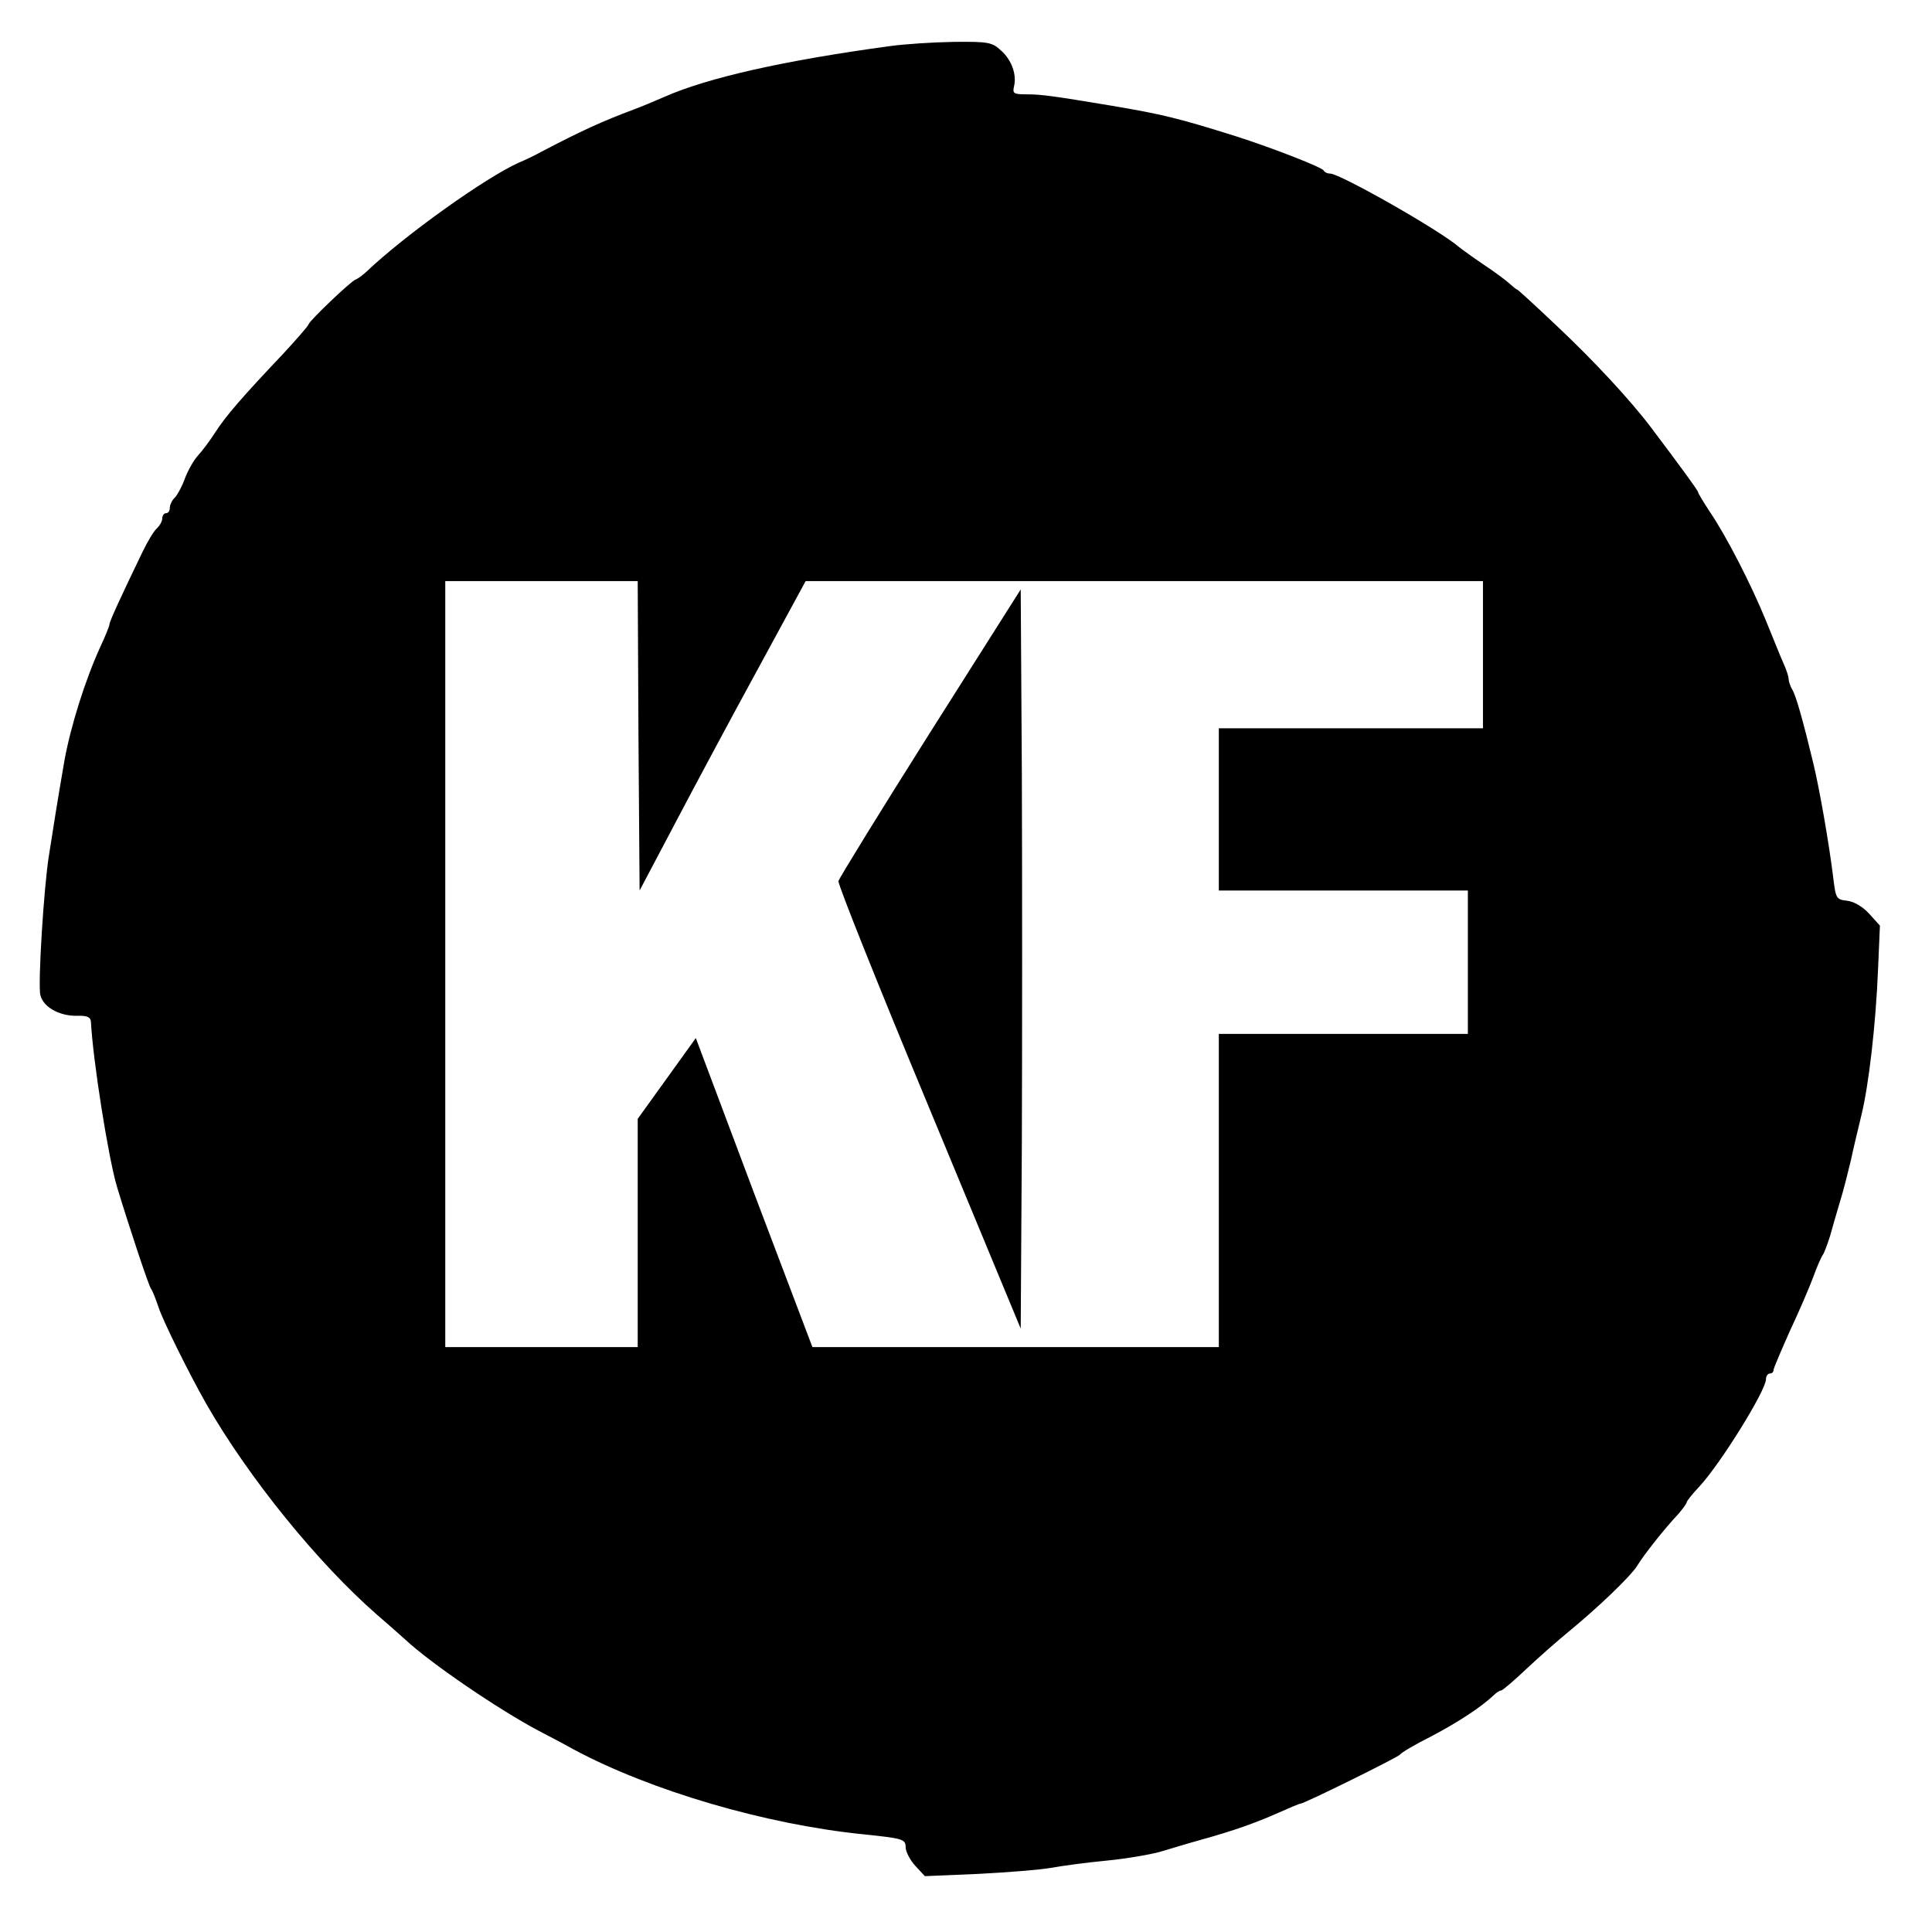
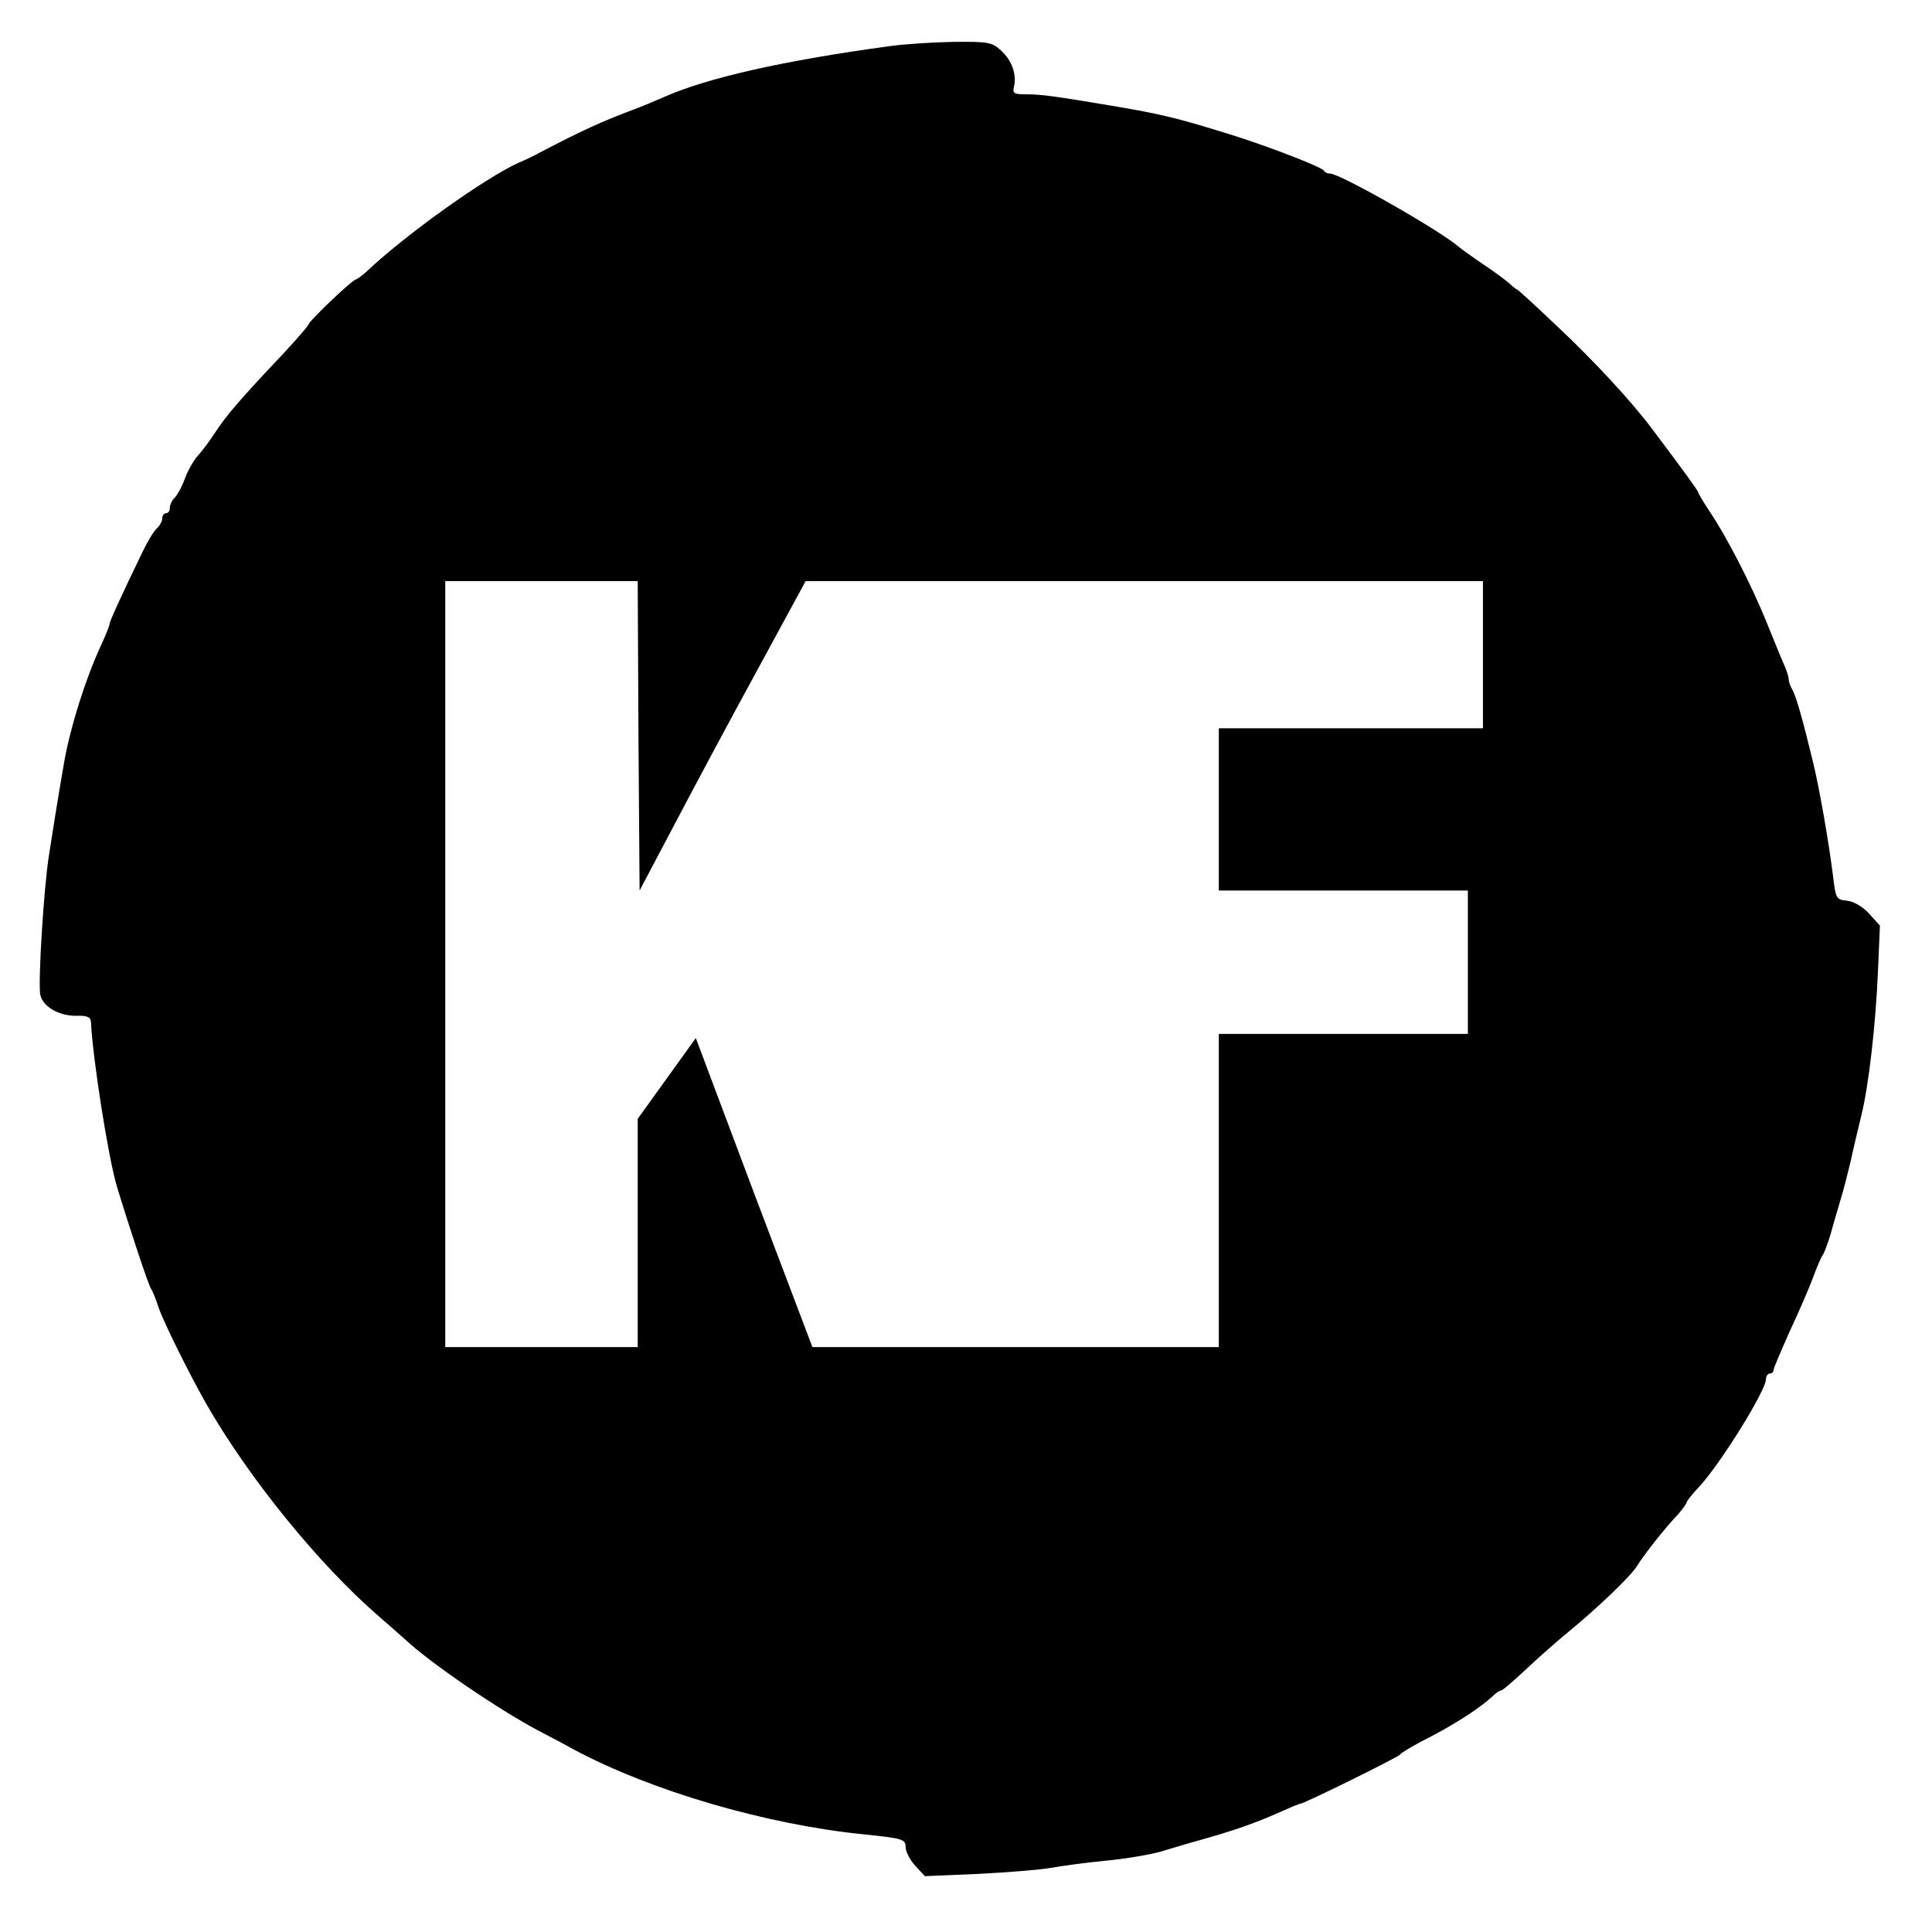
<svg xmlns="http://www.w3.org/2000/svg" version="1.0" width="512pt" height="512pt" viewBox="0 0 512 512" preserveAspectRatio="xMidYMid meet">
  <g transform="translate(0,512) scale(0.1,-0.1)" fill="#000000" stroke="none">
    <path d="M2360 4998 c-281 -38 -485 -84 -600 -135 -25 -11 -61 -26 -80 -33 -83 -31 -140 -57 -245 -112 -16 -9 -43 -22 -60 -29 -89 -40 -302 -192 -405 -290 -10 -9 -22 -18 -28 -20 -13 -5 -119 -106 -124 -118 -1 -5 -32 -40 -68 -79 -109 -115 -152 -165 -179 -207 -14 -22 -35 -50 -47 -63 -11 -12 -26 -39 -34 -60 -7 -20 -19 -42 -26 -50 -8 -7 -14 -20 -14 -28 0 -8 -4 -14 -10 -14 -5 0 -10 -6 -10 -14 0 -7 -6 -18 -13 -25 -8 -6 -25 -34 -39 -63 -56 -116 -88 -185 -88 -193 0 -4 -11 -31 -24 -59 -40 -87 -80 -214 -96 -306 -18 -104 -30 -181 -40 -245 -14 -85 -30 -346 -23 -372 7 -31 49 -55 94 -55 30 1 39 -3 40 -16 5 -100 46 -360 69 -437 34 -112 84 -262 90 -270 4 -5 13 -28 20 -49 12 -37 82 -178 127 -257 113 -197 297 -423 453 -559 35 -30 68 -60 74 -65 66 -62 248 -186 354 -242 37 -19 78 -41 92 -49 205 -110 510 -199 767 -225 106 -11 113 -13 113 -34 0 -12 12 -35 26 -50 l25 -27 142 6 c78 4 165 11 192 16 28 5 93 14 146 19 52 5 117 16 145 24 27 8 76 23 109 32 86 24 142 44 203 71 29 13 55 24 58 24 10 0 259 123 264 130 3 5 40 27 84 49 72 38 131 77 164 108 7 7 16 13 20 13 4 0 34 26 68 58 33 31 83 75 110 97 78 64 166 148 183 176 17 28 72 98 109 137 12 14 22 28 22 31 0 3 15 22 33 41 56 60 177 255 177 285 0 8 5 15 10 15 6 0 10 4 10 9 0 5 20 51 43 103 24 51 52 116 62 143 10 28 22 55 26 60 4 6 12 28 19 50 6 22 18 63 26 90 9 28 21 77 29 110 7 33 20 87 28 120 19 77 38 238 44 386 l5 116 -28 31 c-17 19 -41 33 -59 35 -29 3 -30 6 -37 63 -11 90 -36 232 -52 299 -28 116 -46 180 -56 197 -6 10 -10 23 -10 29 0 6 -6 25 -14 42 -8 18 -28 68 -46 112 -39 96 -106 226 -149 289 -17 26 -31 49 -31 52 0 4 -49 71 -123 169 -54 72 -152 178 -251 271 -58 55 -106 99 -106 97 0 -1 -8 5 -19 15 -10 9 -42 33 -71 52 -28 19 -57 40 -63 45 -50 44 -316 195 -342 195 -8 0 -15 4 -17 8 -3 8 -133 59 -233 91 -153 48 -194 58 -330 81 -150 25 -185 30 -223 30 -35 0 -39 2 -35 20 8 31 -5 70 -34 96 -24 22 -33 24 -127 23 -56 -1 -130 -6 -166 -11z m-668 -1828 l3 -410 94 178 c51 97 150 282 220 410 l126 232 897 0 898 0 0 -195 0 -195 -350 0 -350 0 0 -215 0 -215 330 0 330 0 0 -190 0 -190 -330 0 -330 0 0 -415 0 -415 -539 0 -538 0 -155 409 -154 410 -77 -107 -77 -107 0 -302 0 -303 -255 0 -255 0 0 1015 0 1015 255 0 255 0 2 -410z" />
-     <path d="M2465 3179 c-132 -209 -241 -386 -243 -394 -2 -8 106 -278 240 -600 l243 -586 3 491 c1 269 1 710 0 979 l-3 489 -240 -379z" />
  </g>
</svg>